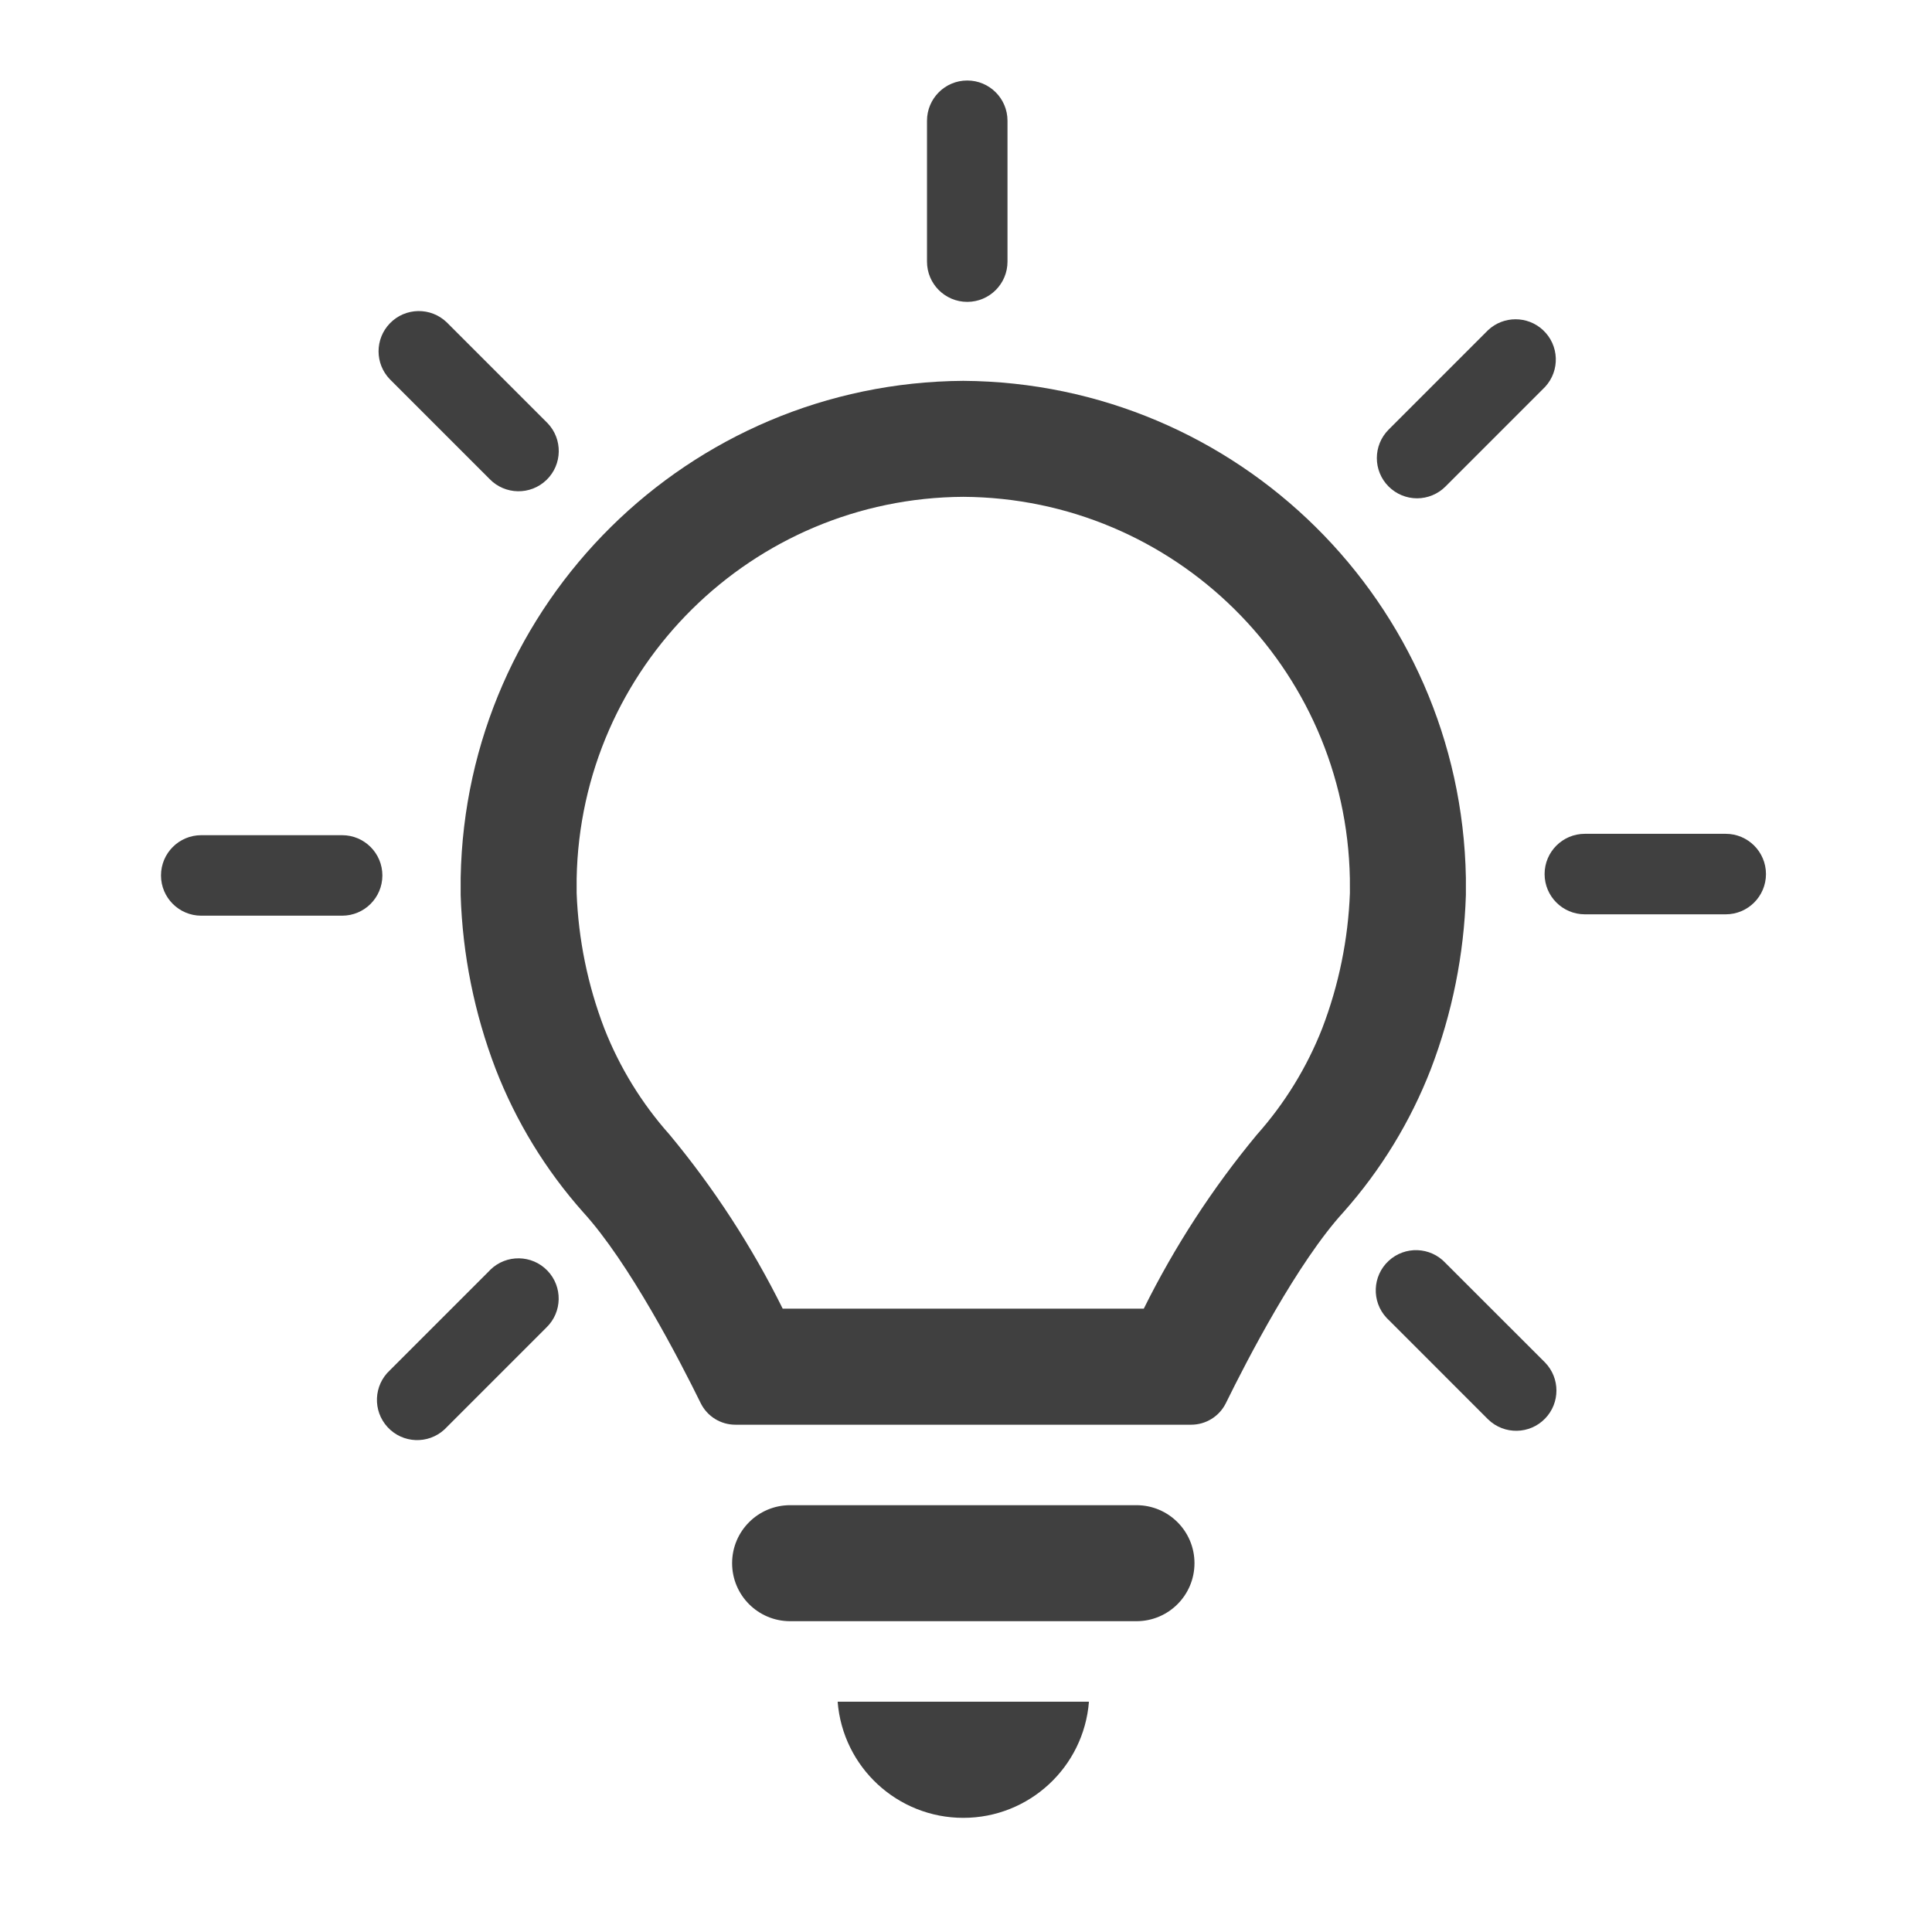
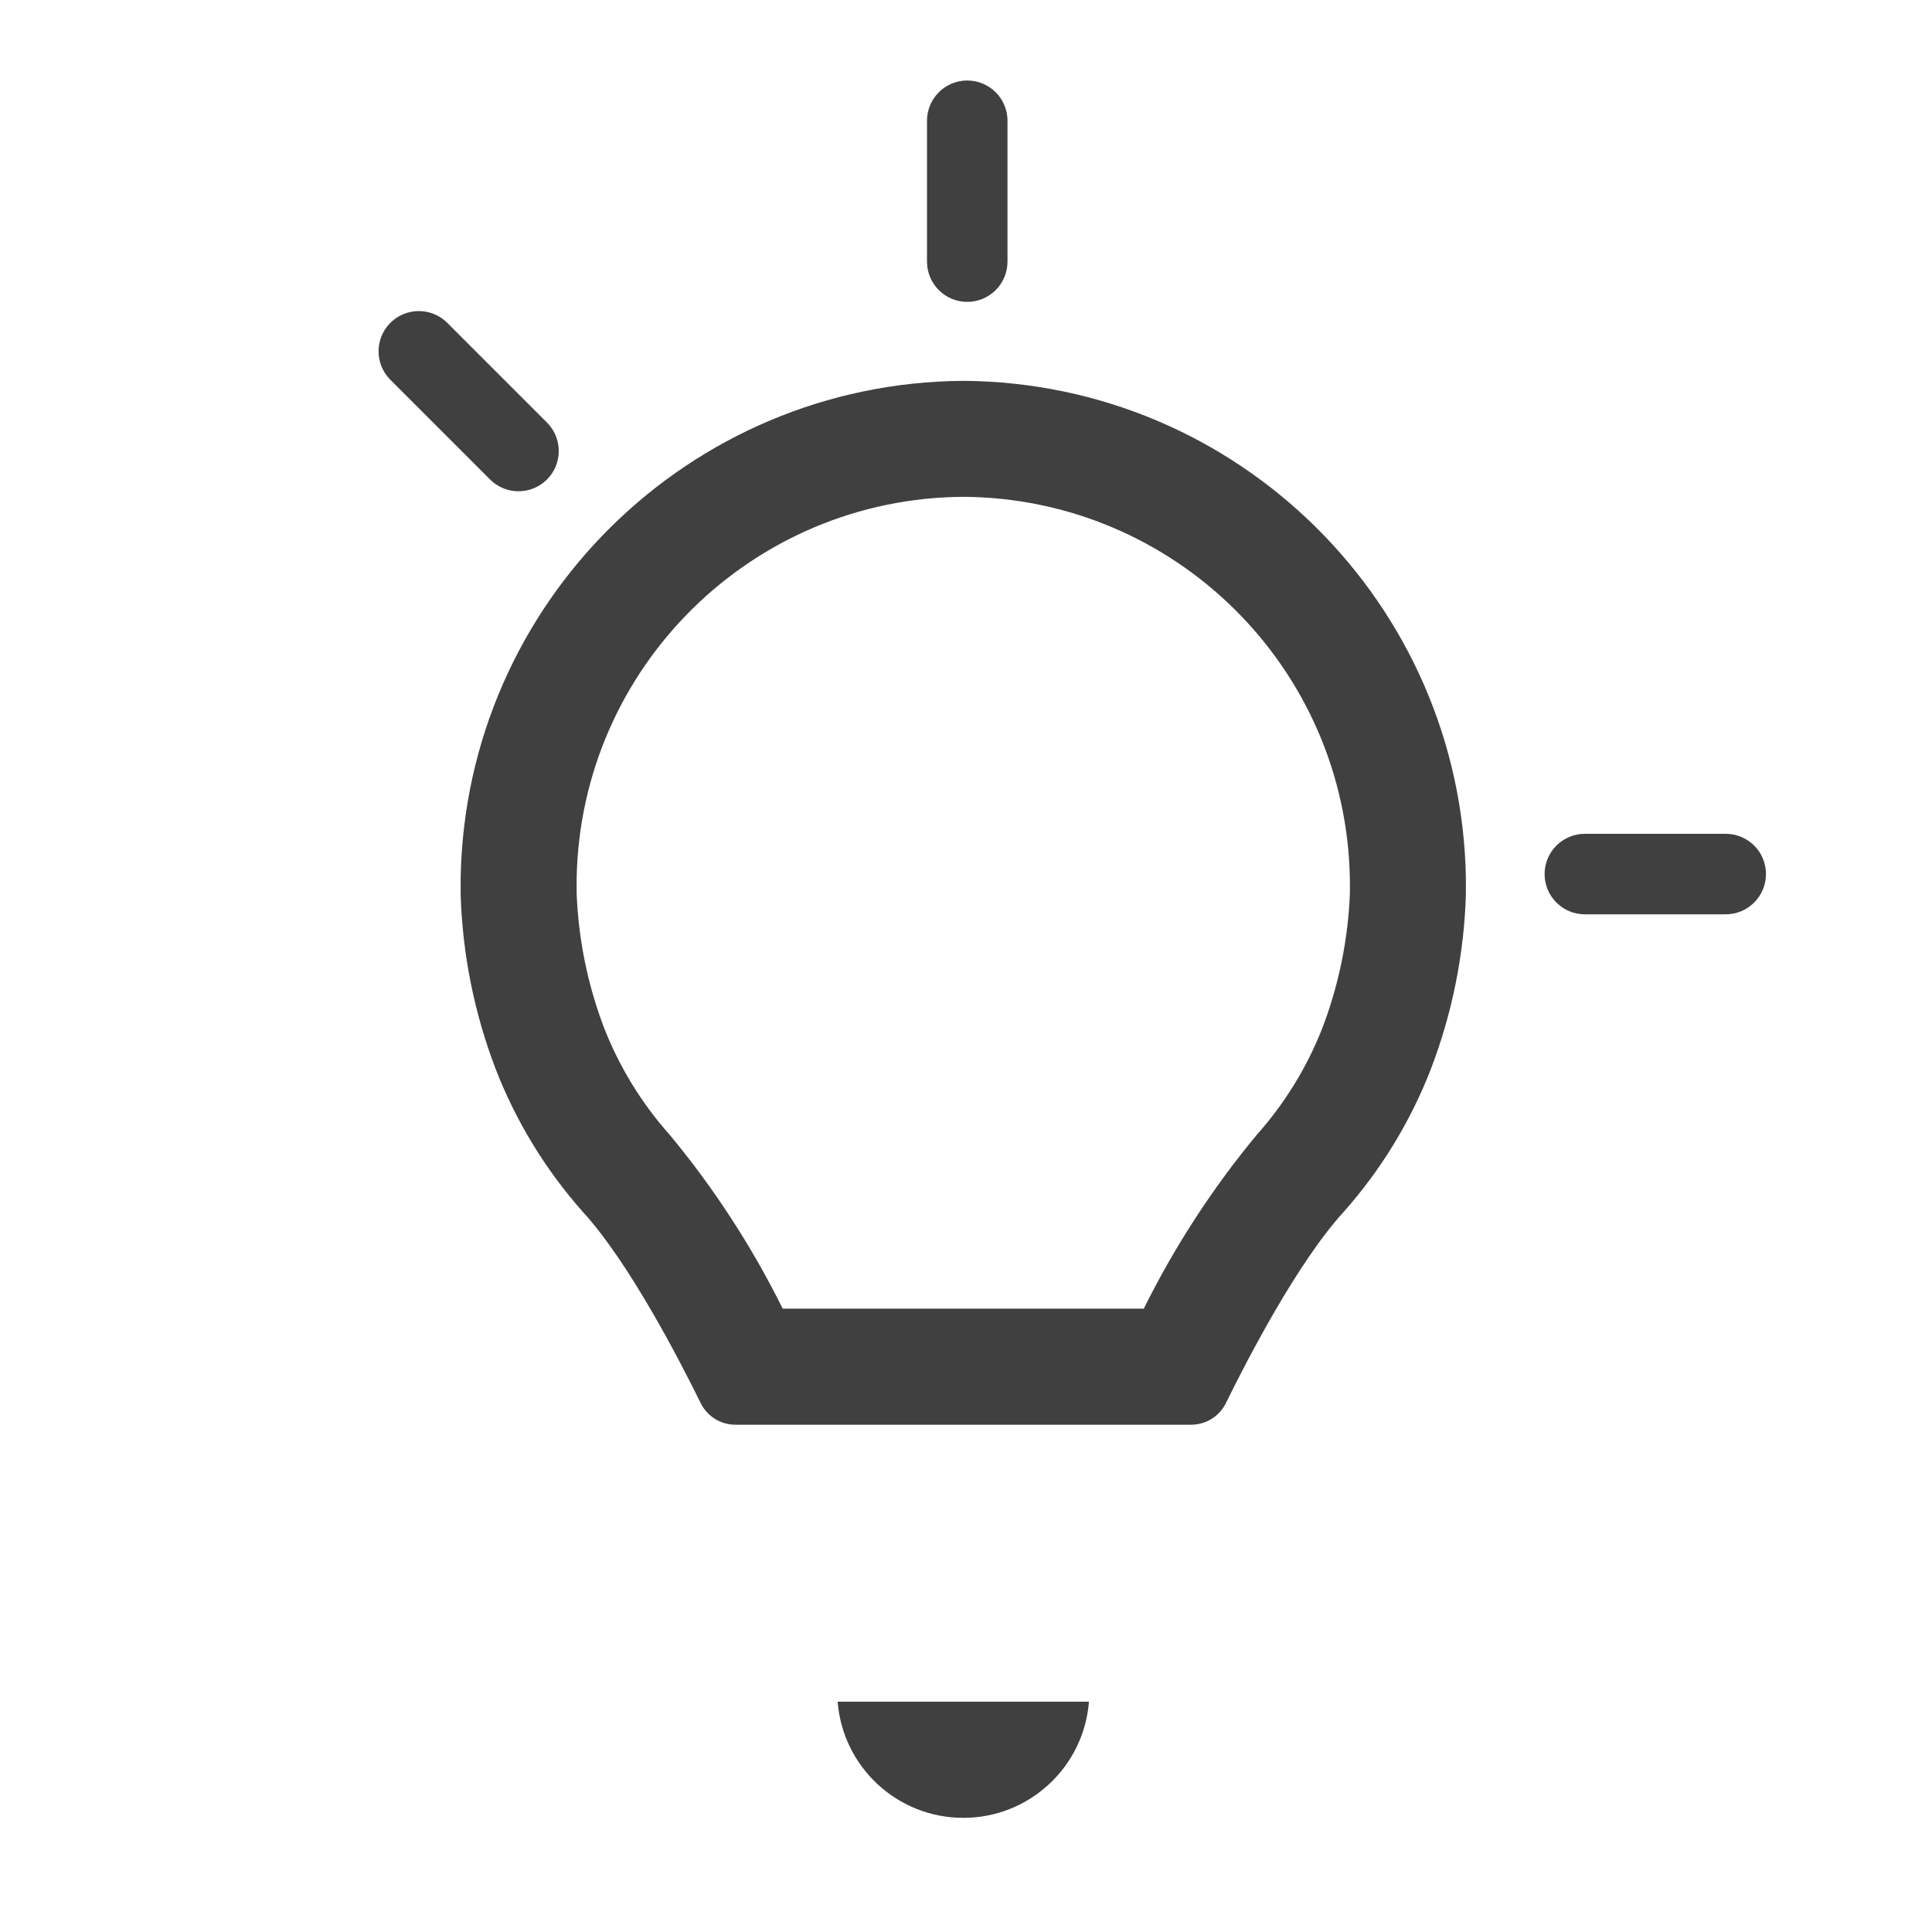
<svg xmlns="http://www.w3.org/2000/svg" width="720" height="720" xml:space="preserve" overflow="hidden">
  <g transform="translate(-280 0)">
    <g>
-       <path d="M703.533 560.94 574.45 560.94C562.512 560.94 552.835 570.617 552.835 582.555 552.835 594.493 562.512 604.17 574.45 604.17L703.533 604.17C715.47 604.17 725.148 594.493 725.148 582.555 725.148 570.617 715.47 560.94 703.533 560.94Z" fill="#404040" fill-rule="nonzero" fill-opacity="1" />
      <path d="M638.995 677.46C663.507 677.457 683.896 658.607 685.818 634.17L592.165 634.17C594.087 658.609 614.481 677.461 638.995 677.46Z" fill="#404040" fill-rule="nonzero" fill-opacity="1" />
      <path d="M826.292 333.555 826.292 327.075C824.423 224.769 741.315 142.617 638.995 141.93 536.667 142.609 453.548 224.762 451.675 327.075L451.675 333.555C452.374 355.744 456.783 377.659 464.717 398.392 472.31 417.958 483.336 436.012 497.275 451.703 514.42 470.453 533.223 506.812 541.15 522.952 543.58 527.85 548.575 530.948 554.042 530.948L723.925 530.948C729.393 530.945 734.39 527.849 736.825 522.952 744.745 506.82 763.547 470.453 780.693 451.703 794.631 436.012 805.657 417.958 813.25 398.392 821.182 377.658 825.59 355.744 826.292 333.555ZM783.07 332.805C782.418 350.072 778.932 367.115 772.75 383.25 767.035 397.792 758.79 411.206 748.398 422.872 731.885 442.777 717.743 464.533 706.255 487.703L571.69 487.703C560.204 464.531 546.062 442.775 529.547 422.872 519.154 411.208 510.911 397.793 505.203 383.25 499.024 367.119 495.543 350.081 494.897 332.82L494.897 327.42C496.353 248.753 560.301 185.611 638.98 185.152 717.666 185.608 781.615 248.762 783.055 327.435Z" fill="#404040" fill-rule="nonzero" fill-opacity="1" />
      <path d="M640.465 112.5C648.75 112.5 655.465 105.785 655.465 97.5L655.465 45C655.465 36.716 648.75 30 640.465 30 632.18 30 625.465 36.716 625.465 45L625.465 97.5C625.465 105.785 632.18 112.5 640.465 112.5Z" fill="#404040" fill-rule="nonzero" fill-opacity="1" />
      <path d="M462.445 178.5C468.201 184.459 477.696 184.624 483.655 178.869 489.614 173.114 489.779 163.618 484.024 157.659 483.903 157.534 483.78 157.411 483.655 157.29L446.5 120.135C440.541 114.38 431.046 114.545 425.29 120.504 419.676 126.316 419.676 135.533 425.29 141.345Z" fill="#404040" fill-rule="nonzero" fill-opacity="1" />
-       <path d="M808.083 185.708C812.06 185.707 815.875 184.126 818.688 181.312L855.805 144.188C861.44 138.115 861.084 128.623 855.011 122.989 849.252 117.646 840.347 117.651 834.595 123L797.5 160.103C791.643 165.962 791.645 175.459 797.503 181.315 800.315 184.127 804.128 185.707 808.105 185.708Z" fill="#404040" fill-rule="nonzero" fill-opacity="1" />
-       <path d="M407.5 311.25 355 311.25C346.716 311.25 340 317.966 340 326.25 340 334.534 346.716 341.25 355 341.25L407.5 341.25C415.785 341.25 422.5 334.534 422.5 326.25 422.5 317.966 415.785 311.25 407.5 311.25Z" fill="#404040" fill-rule="nonzero" fill-opacity="1" />
-       <path d="M462.445 473.52 425.32 510.645C419.22 516.251 418.82 525.74 424.427 531.839 430.032 537.939 439.521 538.339 445.621 532.733 445.926 532.453 446.219 532.159 446.5 531.855L483.625 494.73C489.584 488.975 489.749 479.479 483.994 473.52 478.238 467.561 468.743 467.396 462.784 473.151 462.659 473.272 462.536 473.395 462.415 473.52Z" fill="#404040" fill-rule="nonzero" fill-opacity="1" />
-       <path d="M818.688 470.677C813.047 464.611 803.556 464.265 797.488 469.906 791.421 475.547 791.076 485.038 796.717 491.105 796.968 491.375 797.229 491.636 797.5 491.887L834.617 529.005C840.576 534.76 850.072 534.596 855.828 528.636 861.442 522.823 861.442 513.608 855.828 507.795Z" fill="#404040" fill-rule="nonzero" fill-opacity="1" />
      <path d="M923.125 310.74 870.625 310.74C862.341 310.74 855.625 317.456 855.625 325.74 855.625 334.024 862.341 340.74 870.625 340.74L923.125 340.74C931.409 340.74 938.125 334.024 938.125 325.74 938.125 317.456 931.409 310.74 923.125 310.74Z" fill="#404040" fill-rule="nonzero" fill-opacity="1" />
    </g>
  </g>
</svg>